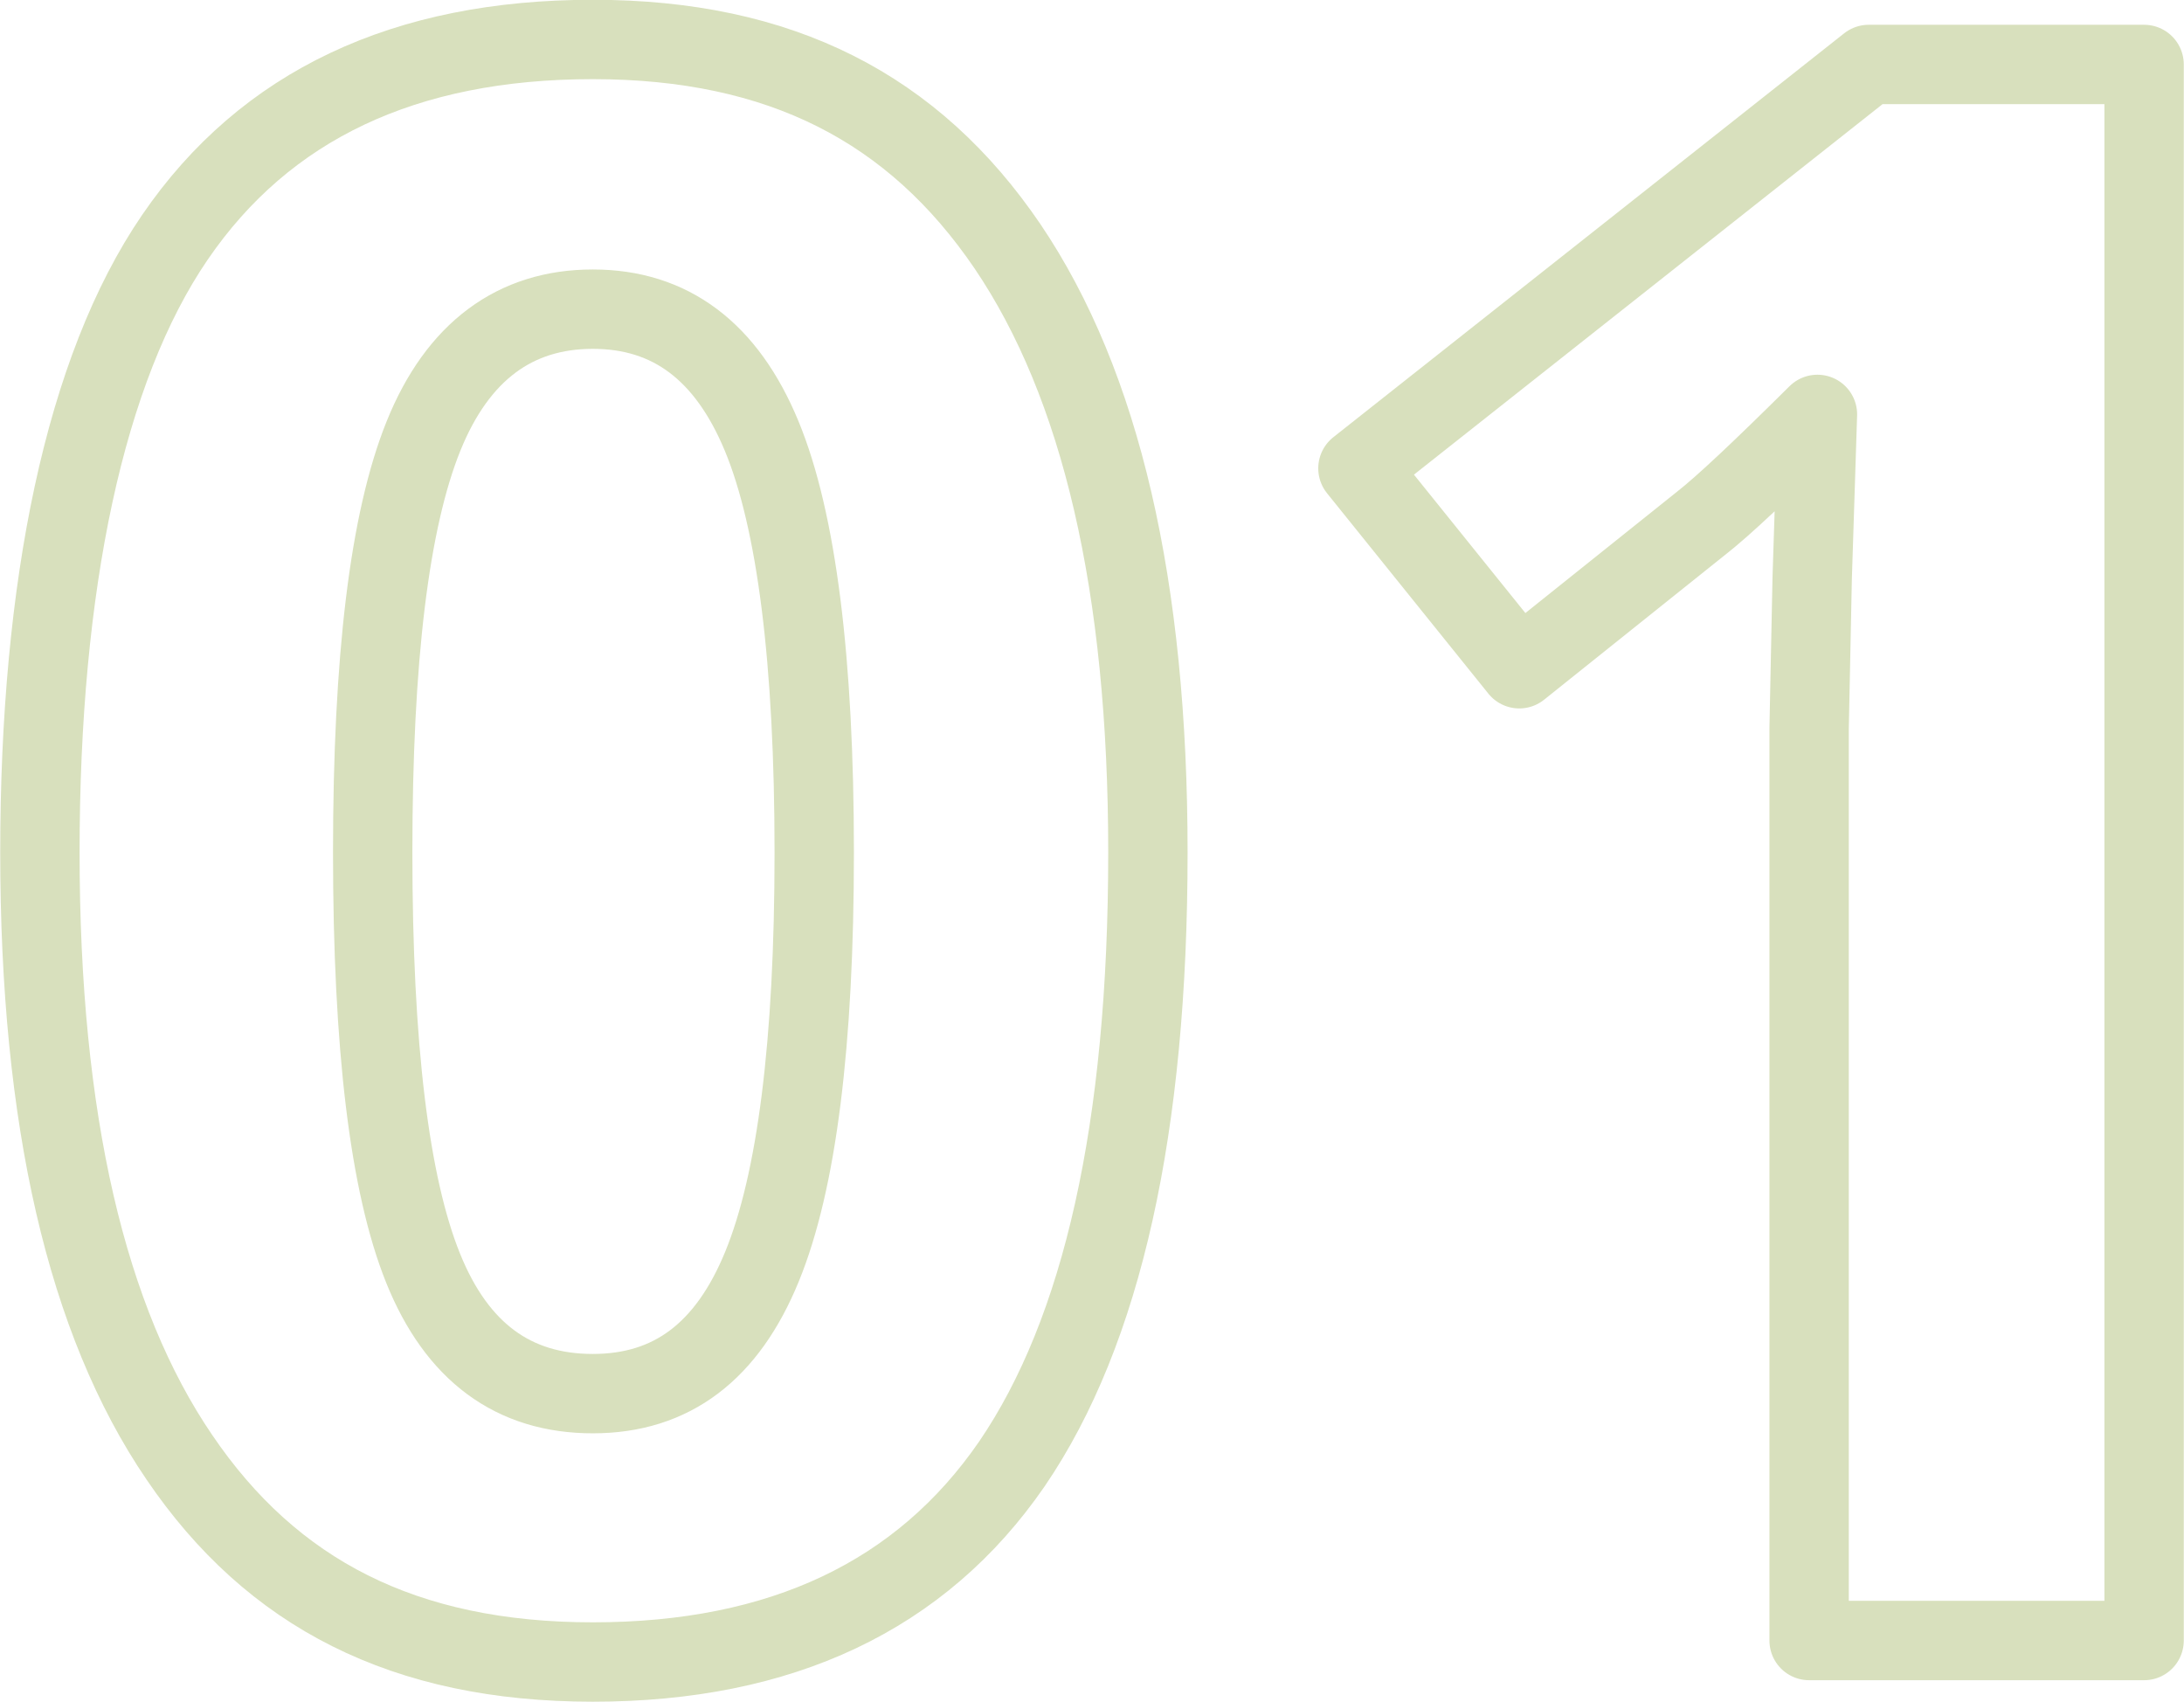
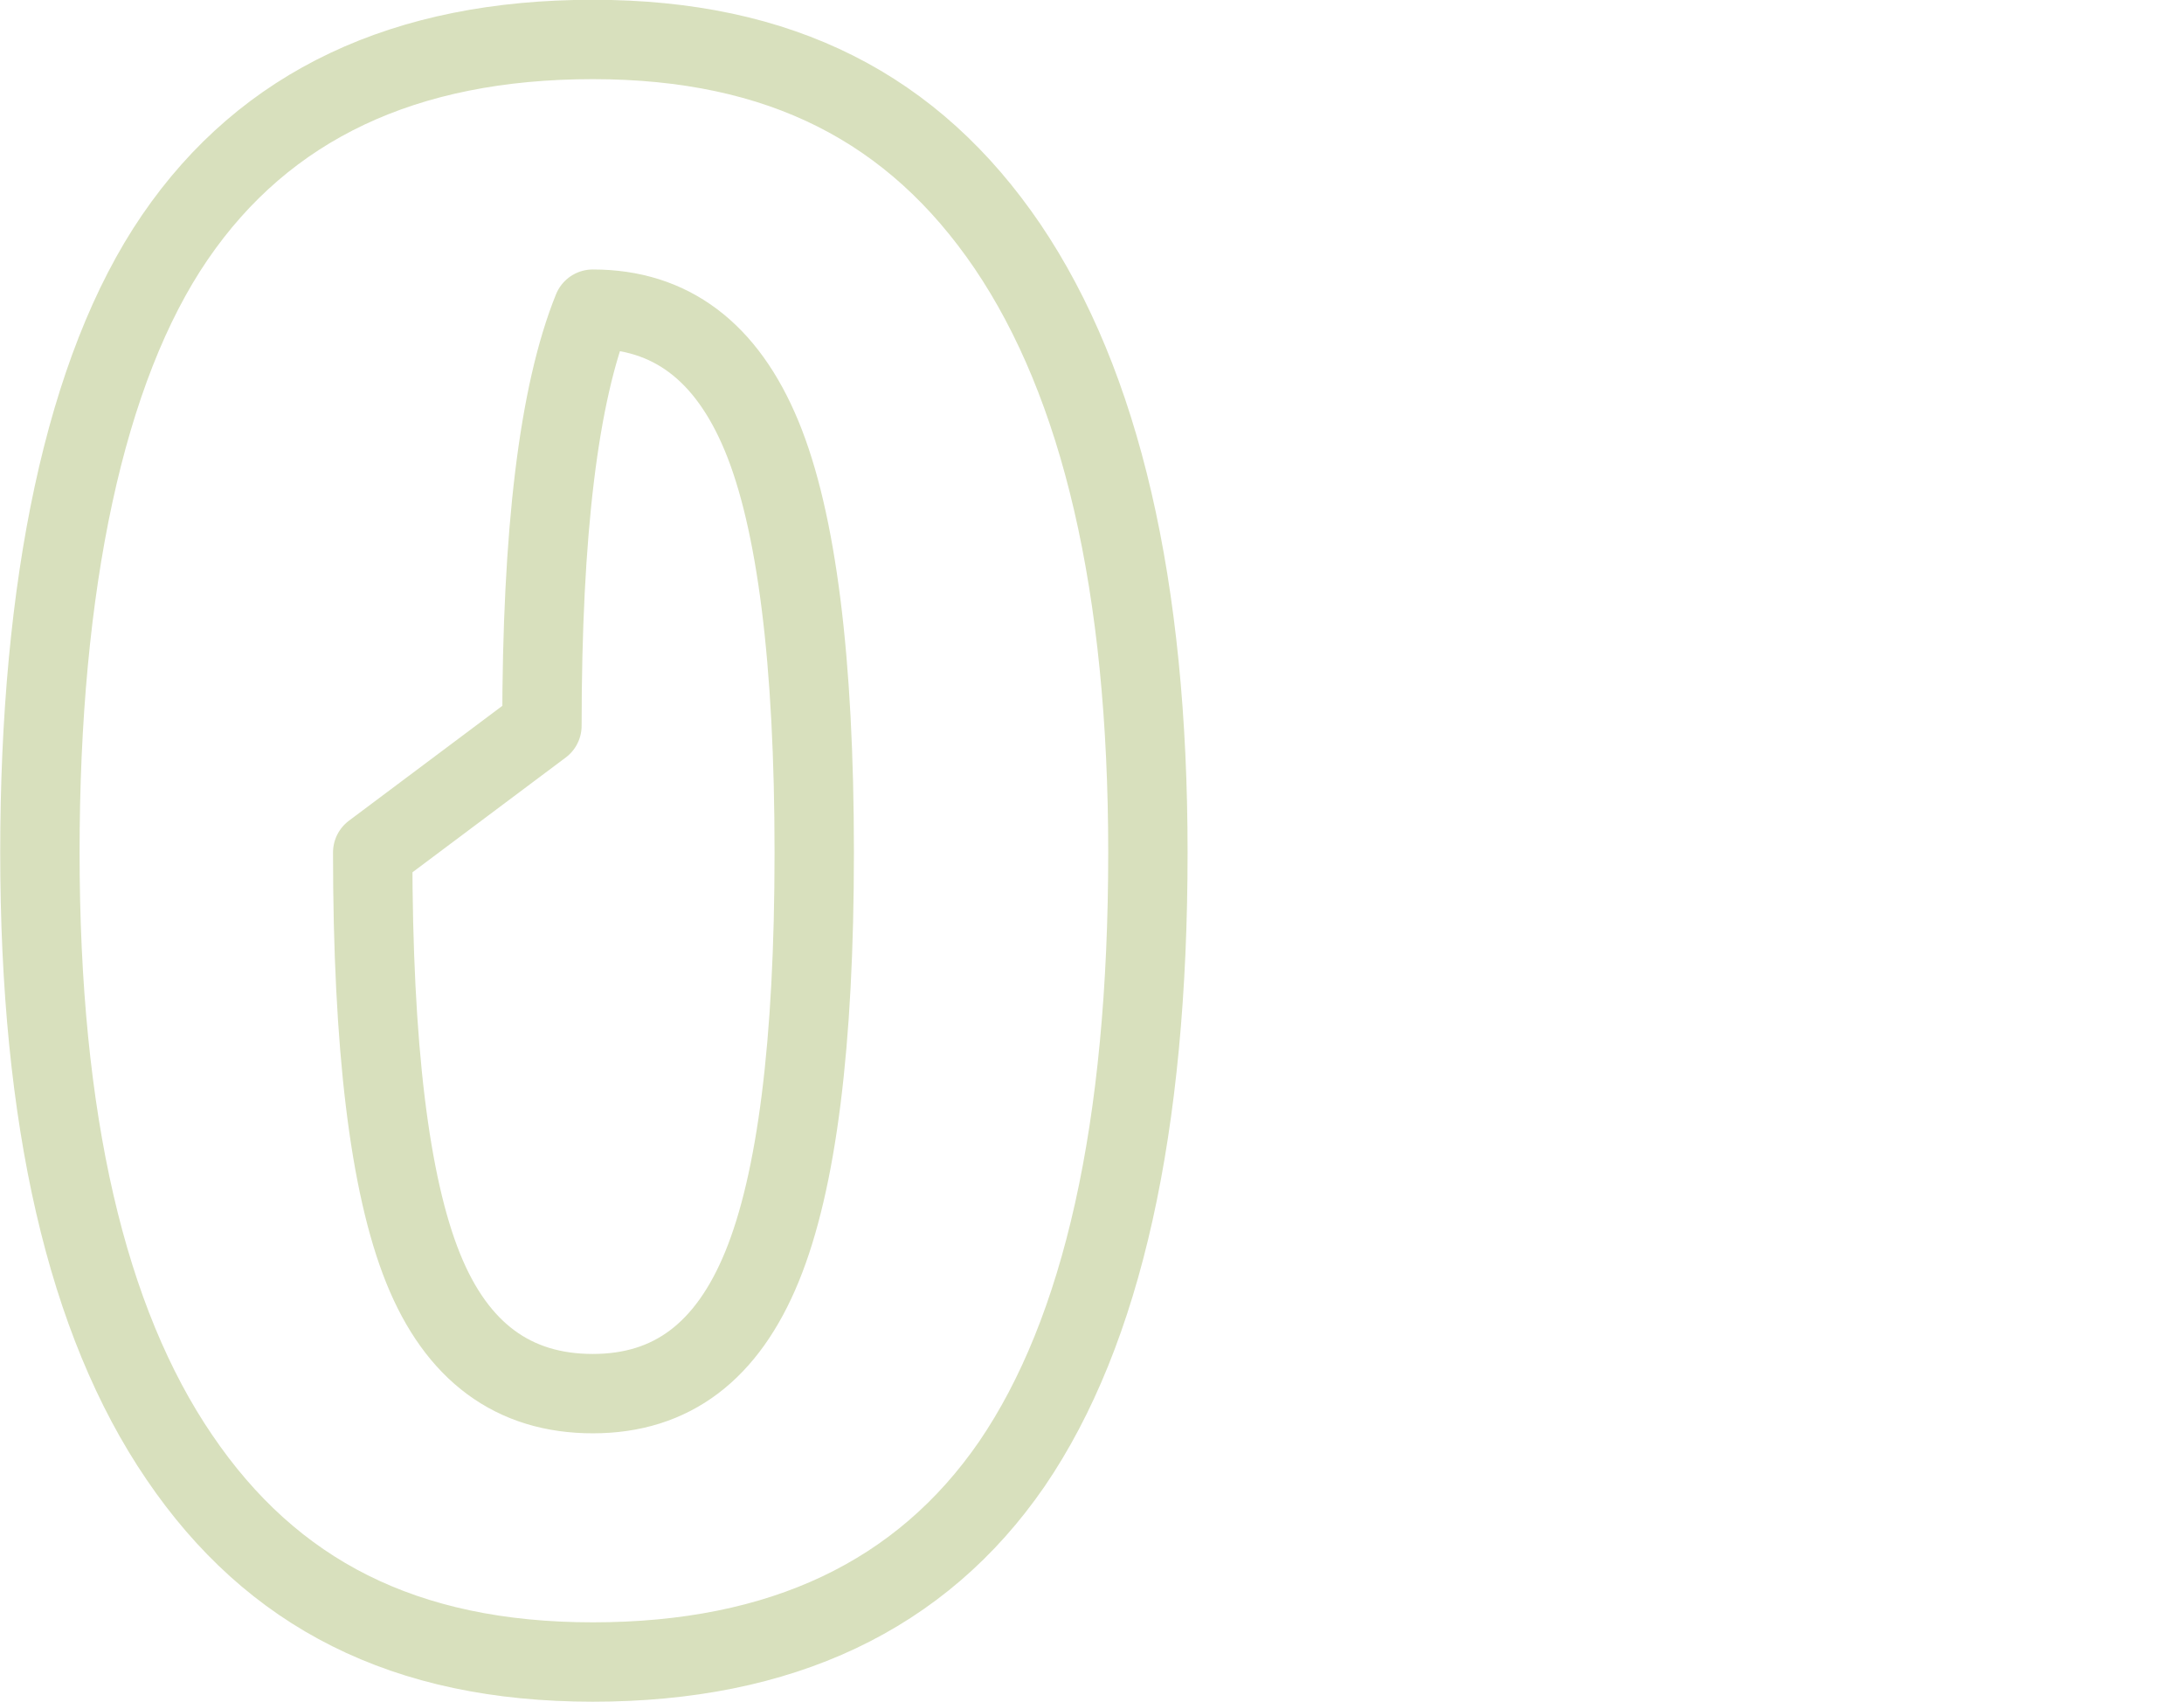
<svg xmlns="http://www.w3.org/2000/svg" id="_レイヤー_2" width="49.81" height="38.81" viewBox="0 0 49.81 38.81">
  <defs>
    <style>.cls-1{fill:none;stroke:#d8e0bd;stroke-linecap:round;stroke-linejoin:round;stroke-width:1.81px;}</style>
  </defs>
  <g id="_コンテンツ">
-     <path class="cls-1" d="m26.18,19.44c0,6.28-1.04,10.92-3.1,13.94-2.07,3.01-5.26,4.52-9.56,4.52s-7.32-1.56-9.43-4.67c-2.12-3.11-3.18-7.71-3.18-13.79S1.93,8.42,3.99,5.41,9.23.9,13.52.9s7.32,1.57,9.46,4.72c2.13,3.15,3.2,7.75,3.2,13.82Zm-17.68,0c0,4.41.38,7.57,1.15,9.48.77,1.91,2.06,2.86,3.87,2.86s3.07-.97,3.86-2.9c.79-1.93,1.19-5.08,1.19-9.44s-.4-7.57-1.2-9.5c-.8-1.93-2.08-2.89-3.85-2.89s-3.08.96-3.86,2.89c-.78,1.93-1.16,5.09-1.16,9.5Z" />
-     <path class="cls-1" d="m48.9,37.41h-7.64v-20.8l.07-3.42.12-3.74c-1.27,1.26-2.15,2.09-2.65,2.48l-4.15,3.32-3.68-4.57L42.62,1.47h6.28v35.94Z" />
+     <path class="cls-1" d="m26.18,19.44c0,6.28-1.04,10.92-3.1,13.94-2.07,3.01-5.26,4.52-9.56,4.52s-7.32-1.56-9.43-4.67c-2.12-3.11-3.18-7.71-3.18-13.79S1.93,8.42,3.99,5.41,9.23.9,13.52.9s7.32,1.57,9.46,4.72c2.13,3.15,3.2,7.75,3.2,13.82Zm-17.68,0c0,4.41.38,7.57,1.15,9.48.77,1.91,2.06,2.86,3.87,2.86s3.07-.97,3.86-2.9c.79-1.93,1.19-5.08,1.19-9.44s-.4-7.57-1.2-9.5c-.8-1.93-2.08-2.89-3.85-2.89c-.78,1.93-1.16,5.09-1.16,9.5Z" />
  </g>
</svg>